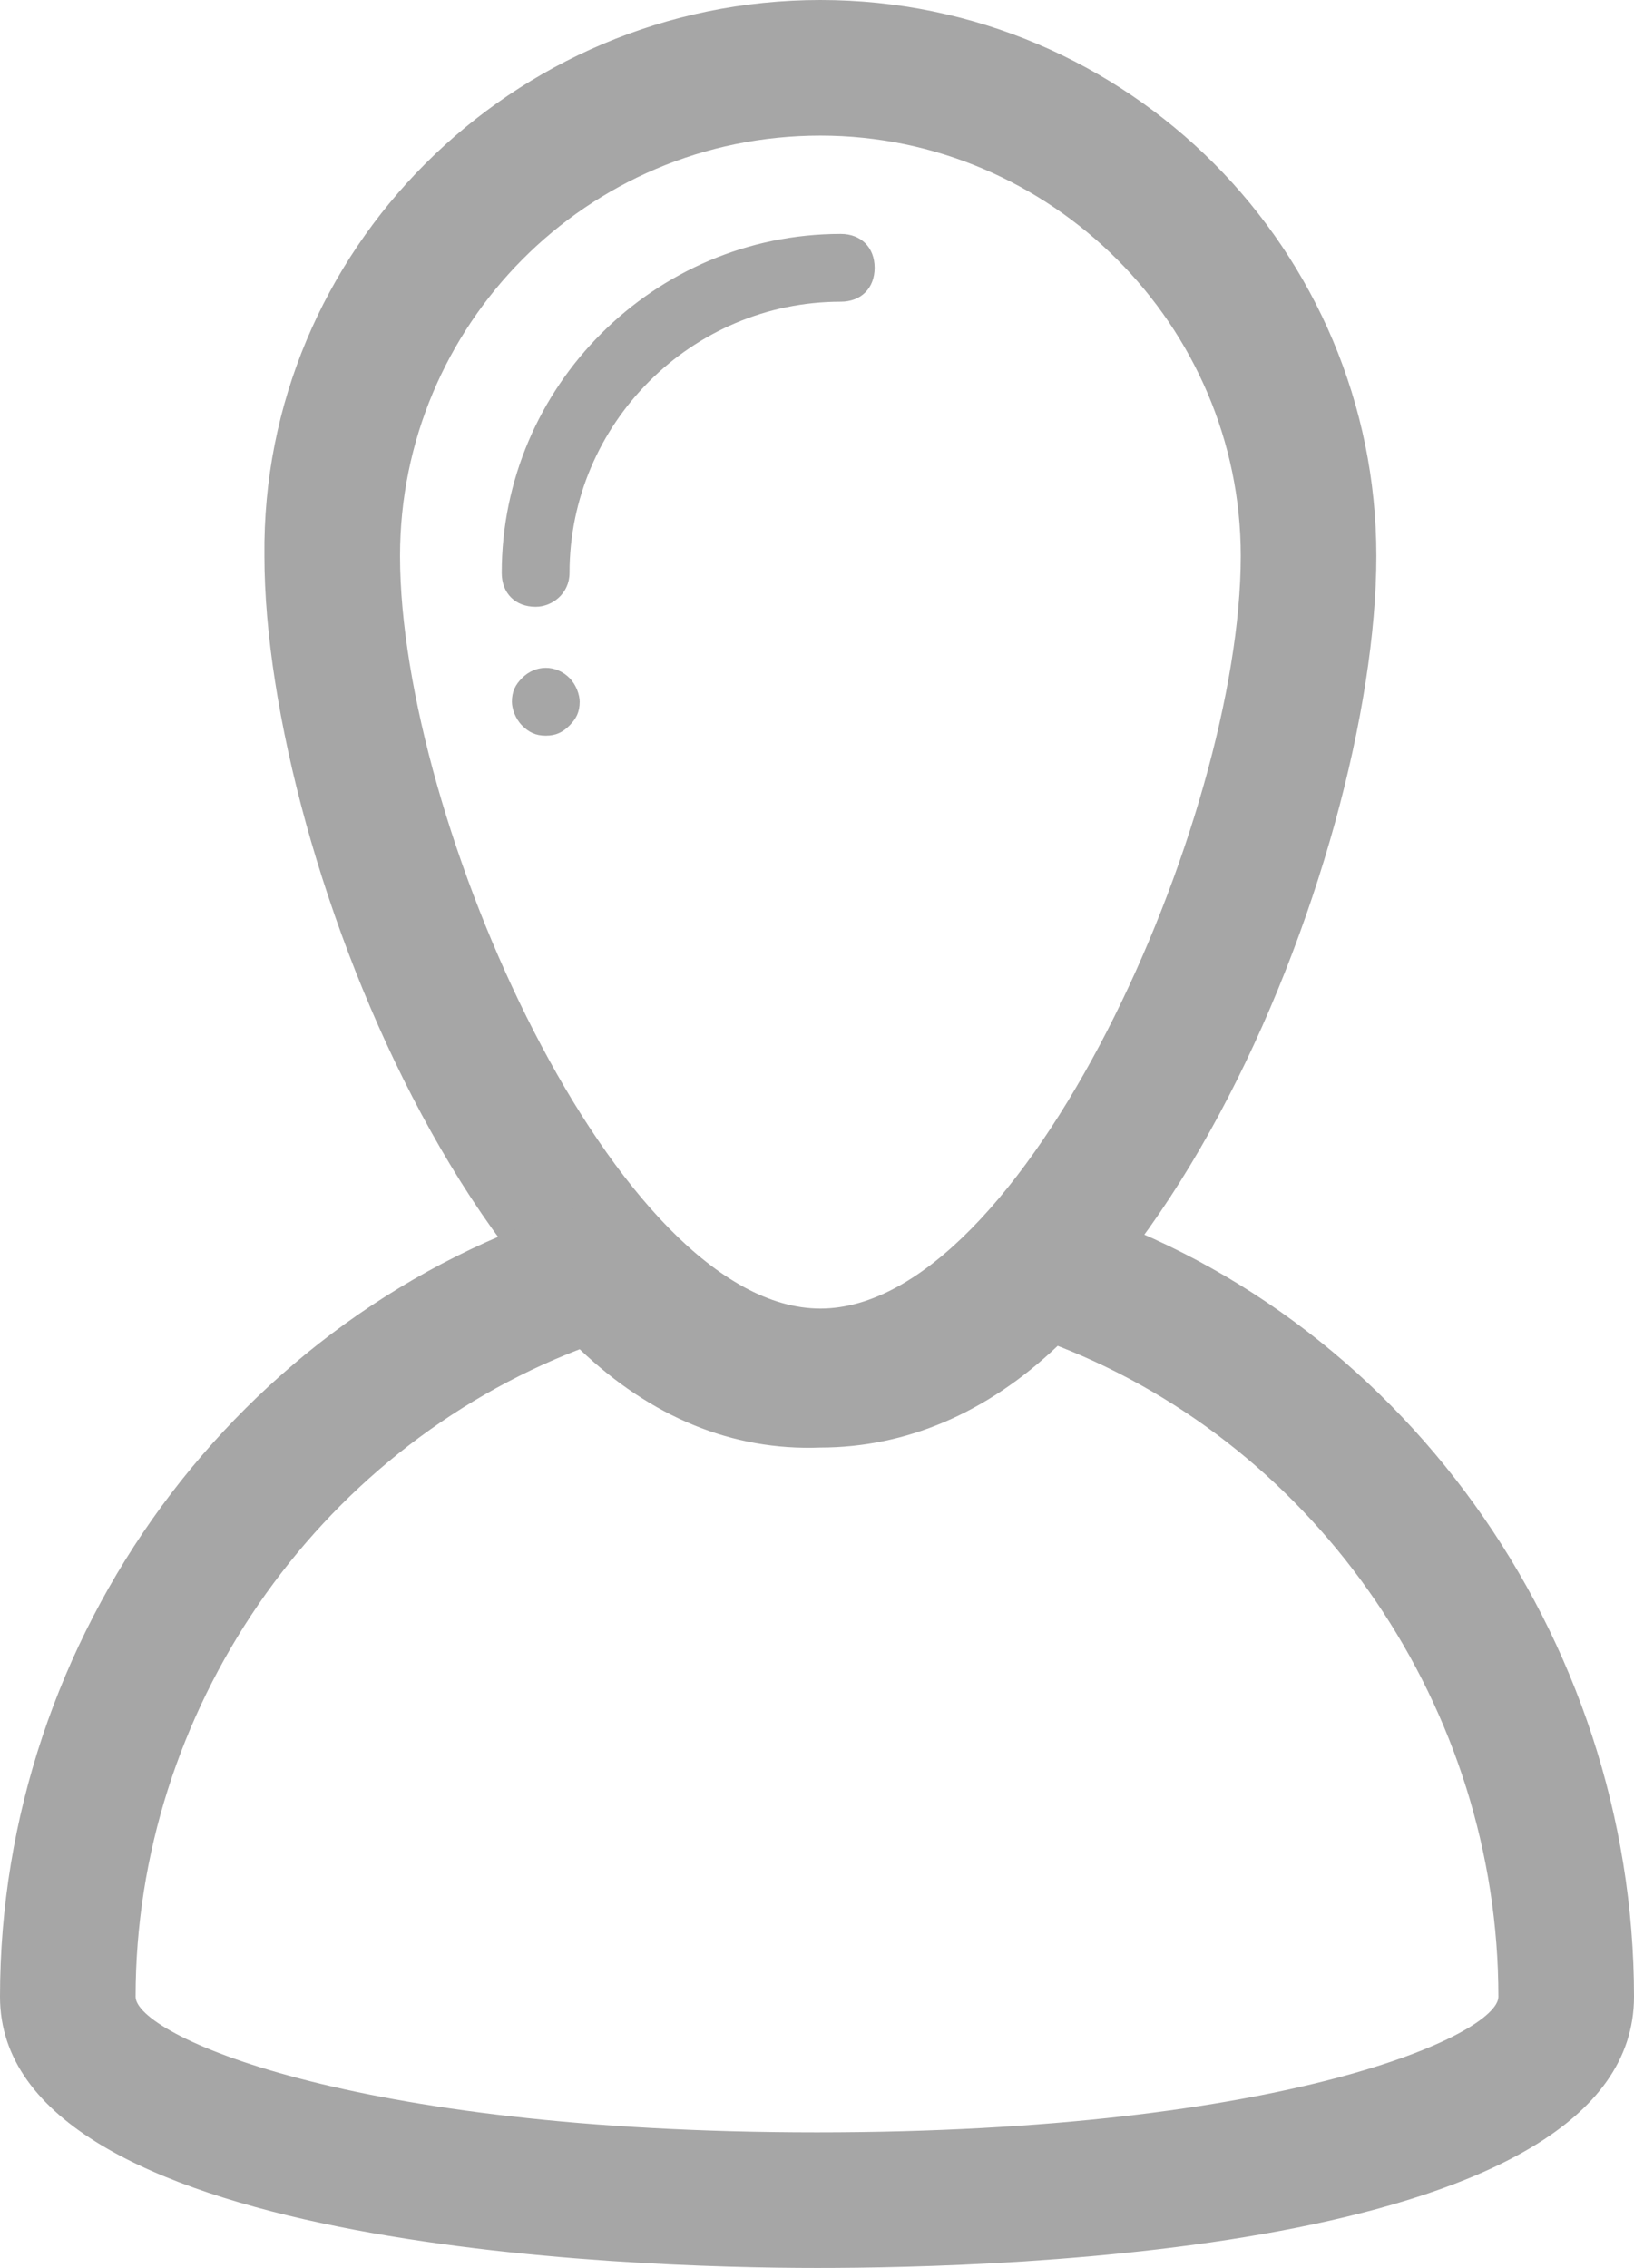
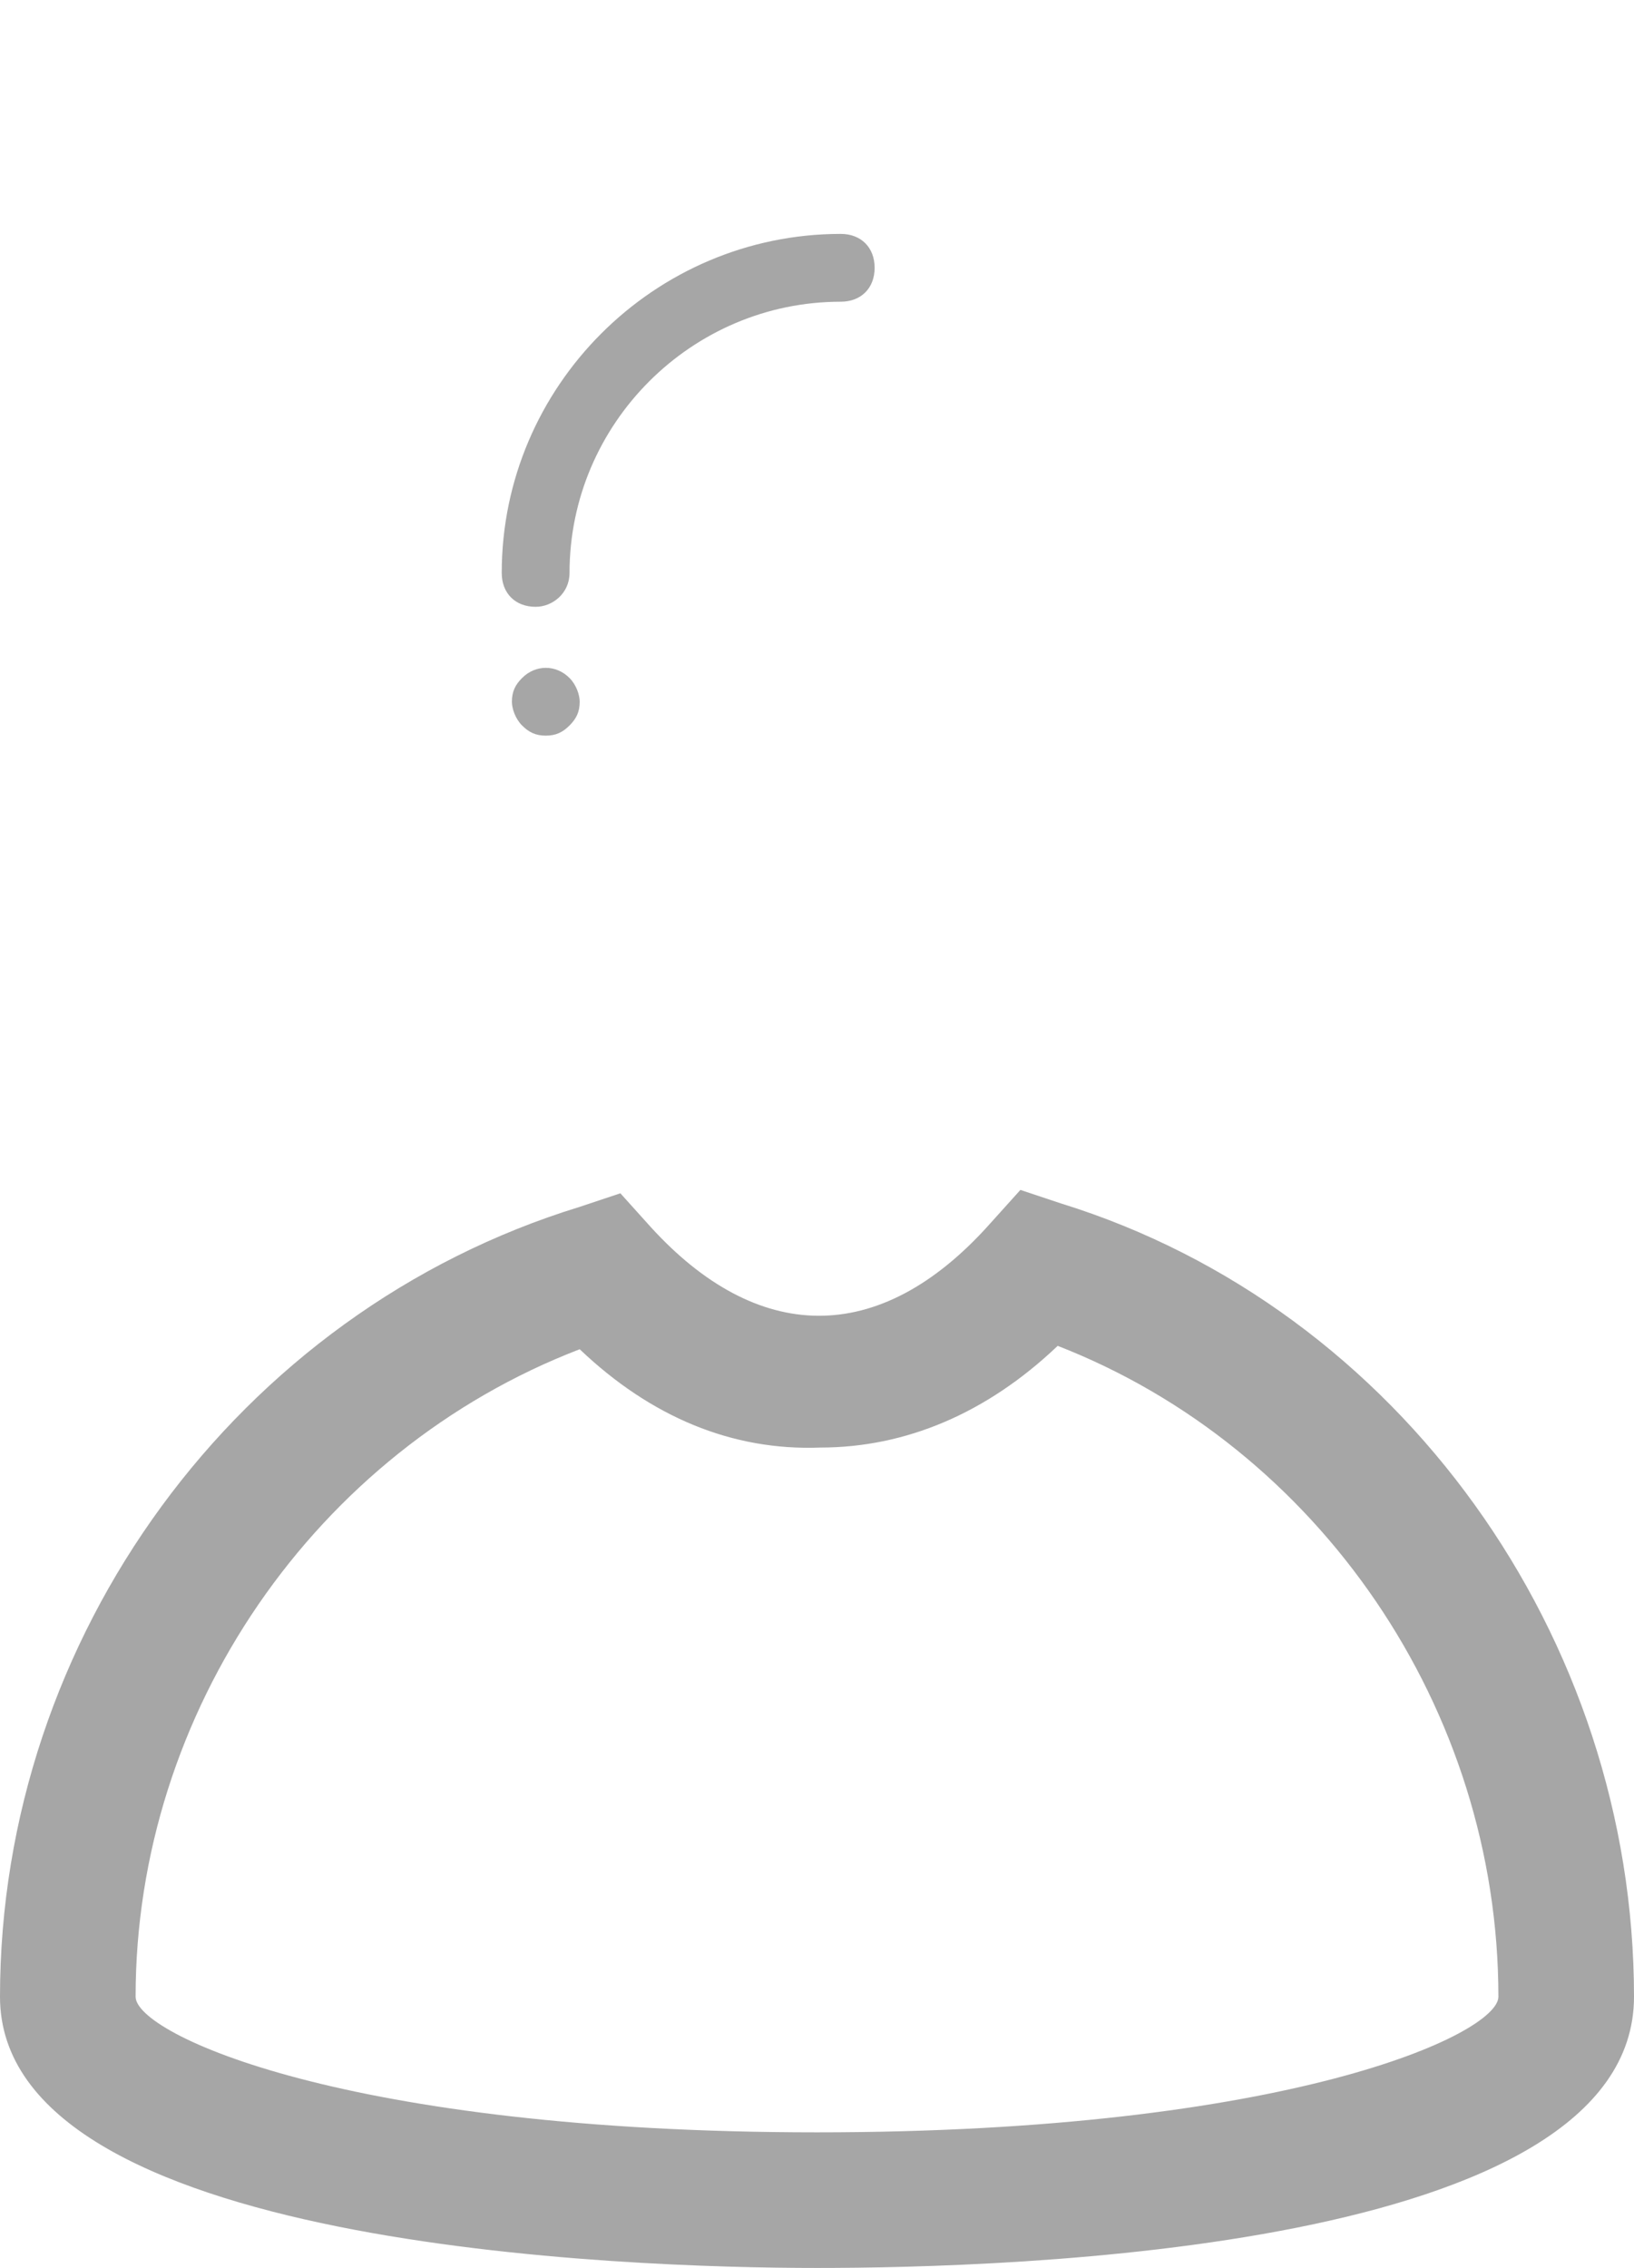
<svg xmlns="http://www.w3.org/2000/svg" version="1.1" id="Layer_1" x="0px" y="0px" viewBox="0 0 48.2 66.9" style="enable-background:new 0 0 48.2 66.9;" xml:space="preserve">
  <style type="text/css">
	.st0{fill:#A6A6A6;}
</style>
  <g>
    <g>
-       <path class="st0" d="M24.2,42.6c-9.5,0-16.4-17.2-16.4-26.2C7.7,7.4,15.1,0,24.2,0c9.1,0,16.4,7.4,16.4,16.4    C40.6,25.4,33.7,42.6,24.2,42.6z M24.2,4c-6.9,0-12.4,5.6-12.4,12.4c0,7.8,6.4,22.2,12.4,22.2c6,0,12.4-14.4,12.4-22.2    C36.6,9.6,31,4,24.2,4z" />
-     </g>
+       </g>
    <g>
      <g>
        <path class="st0" d="M15.8,17.9c-0.6,0-1-0.4-1-1c0-5.5,4.5-10,10-10c0.6,0,1,0.4,1,1c0,0.6-0.4,1-1,1c-4.4,0-8,3.6-8,8     C16.8,17.5,16.3,17.9,15.8,17.9z" />
      </g>
      <g>
        <path class="st0" d="M16.1,21.7c-0.3,0-0.5-0.1-0.7-0.3c-0.2-0.2-0.3-0.5-0.3-0.7c0-0.3,0.1-0.5,0.3-0.7c0.4-0.4,1-0.4,1.4,0     c0.2,0.2,0.3,0.5,0.3,0.7c0,0.3-0.1,0.5-0.3,0.7C16.6,21.6,16.4,21.7,16.1,21.7z" />
      </g>
    </g>
    <g>
      <path class="st0" d="M24.1,66.9c-5.6,0-24.1-0.6-24.1-8c0-10.6,7-20.2,17.1-23.3l1.2-0.4l0.9,1c3.1,3.4,6.7,3.6,10-0.1l0.9-1    l1.2,0.4c10,3.1,16.9,12.8,16.9,23.4C48.2,66.4,29.7,66.9,24.1,66.9z M17.1,39.8C9.3,42.8,4,50.5,4,58.9c0,1.1,6.2,4,20.1,4    c13.9,0,20.1-2.9,20.1-4c0-8.5-5.3-16.2-13-19.2c-2.1,2-4.5,3-7,3C21.6,42.8,19.2,41.8,17.1,39.8z" />
    </g>
  </g>
</svg>